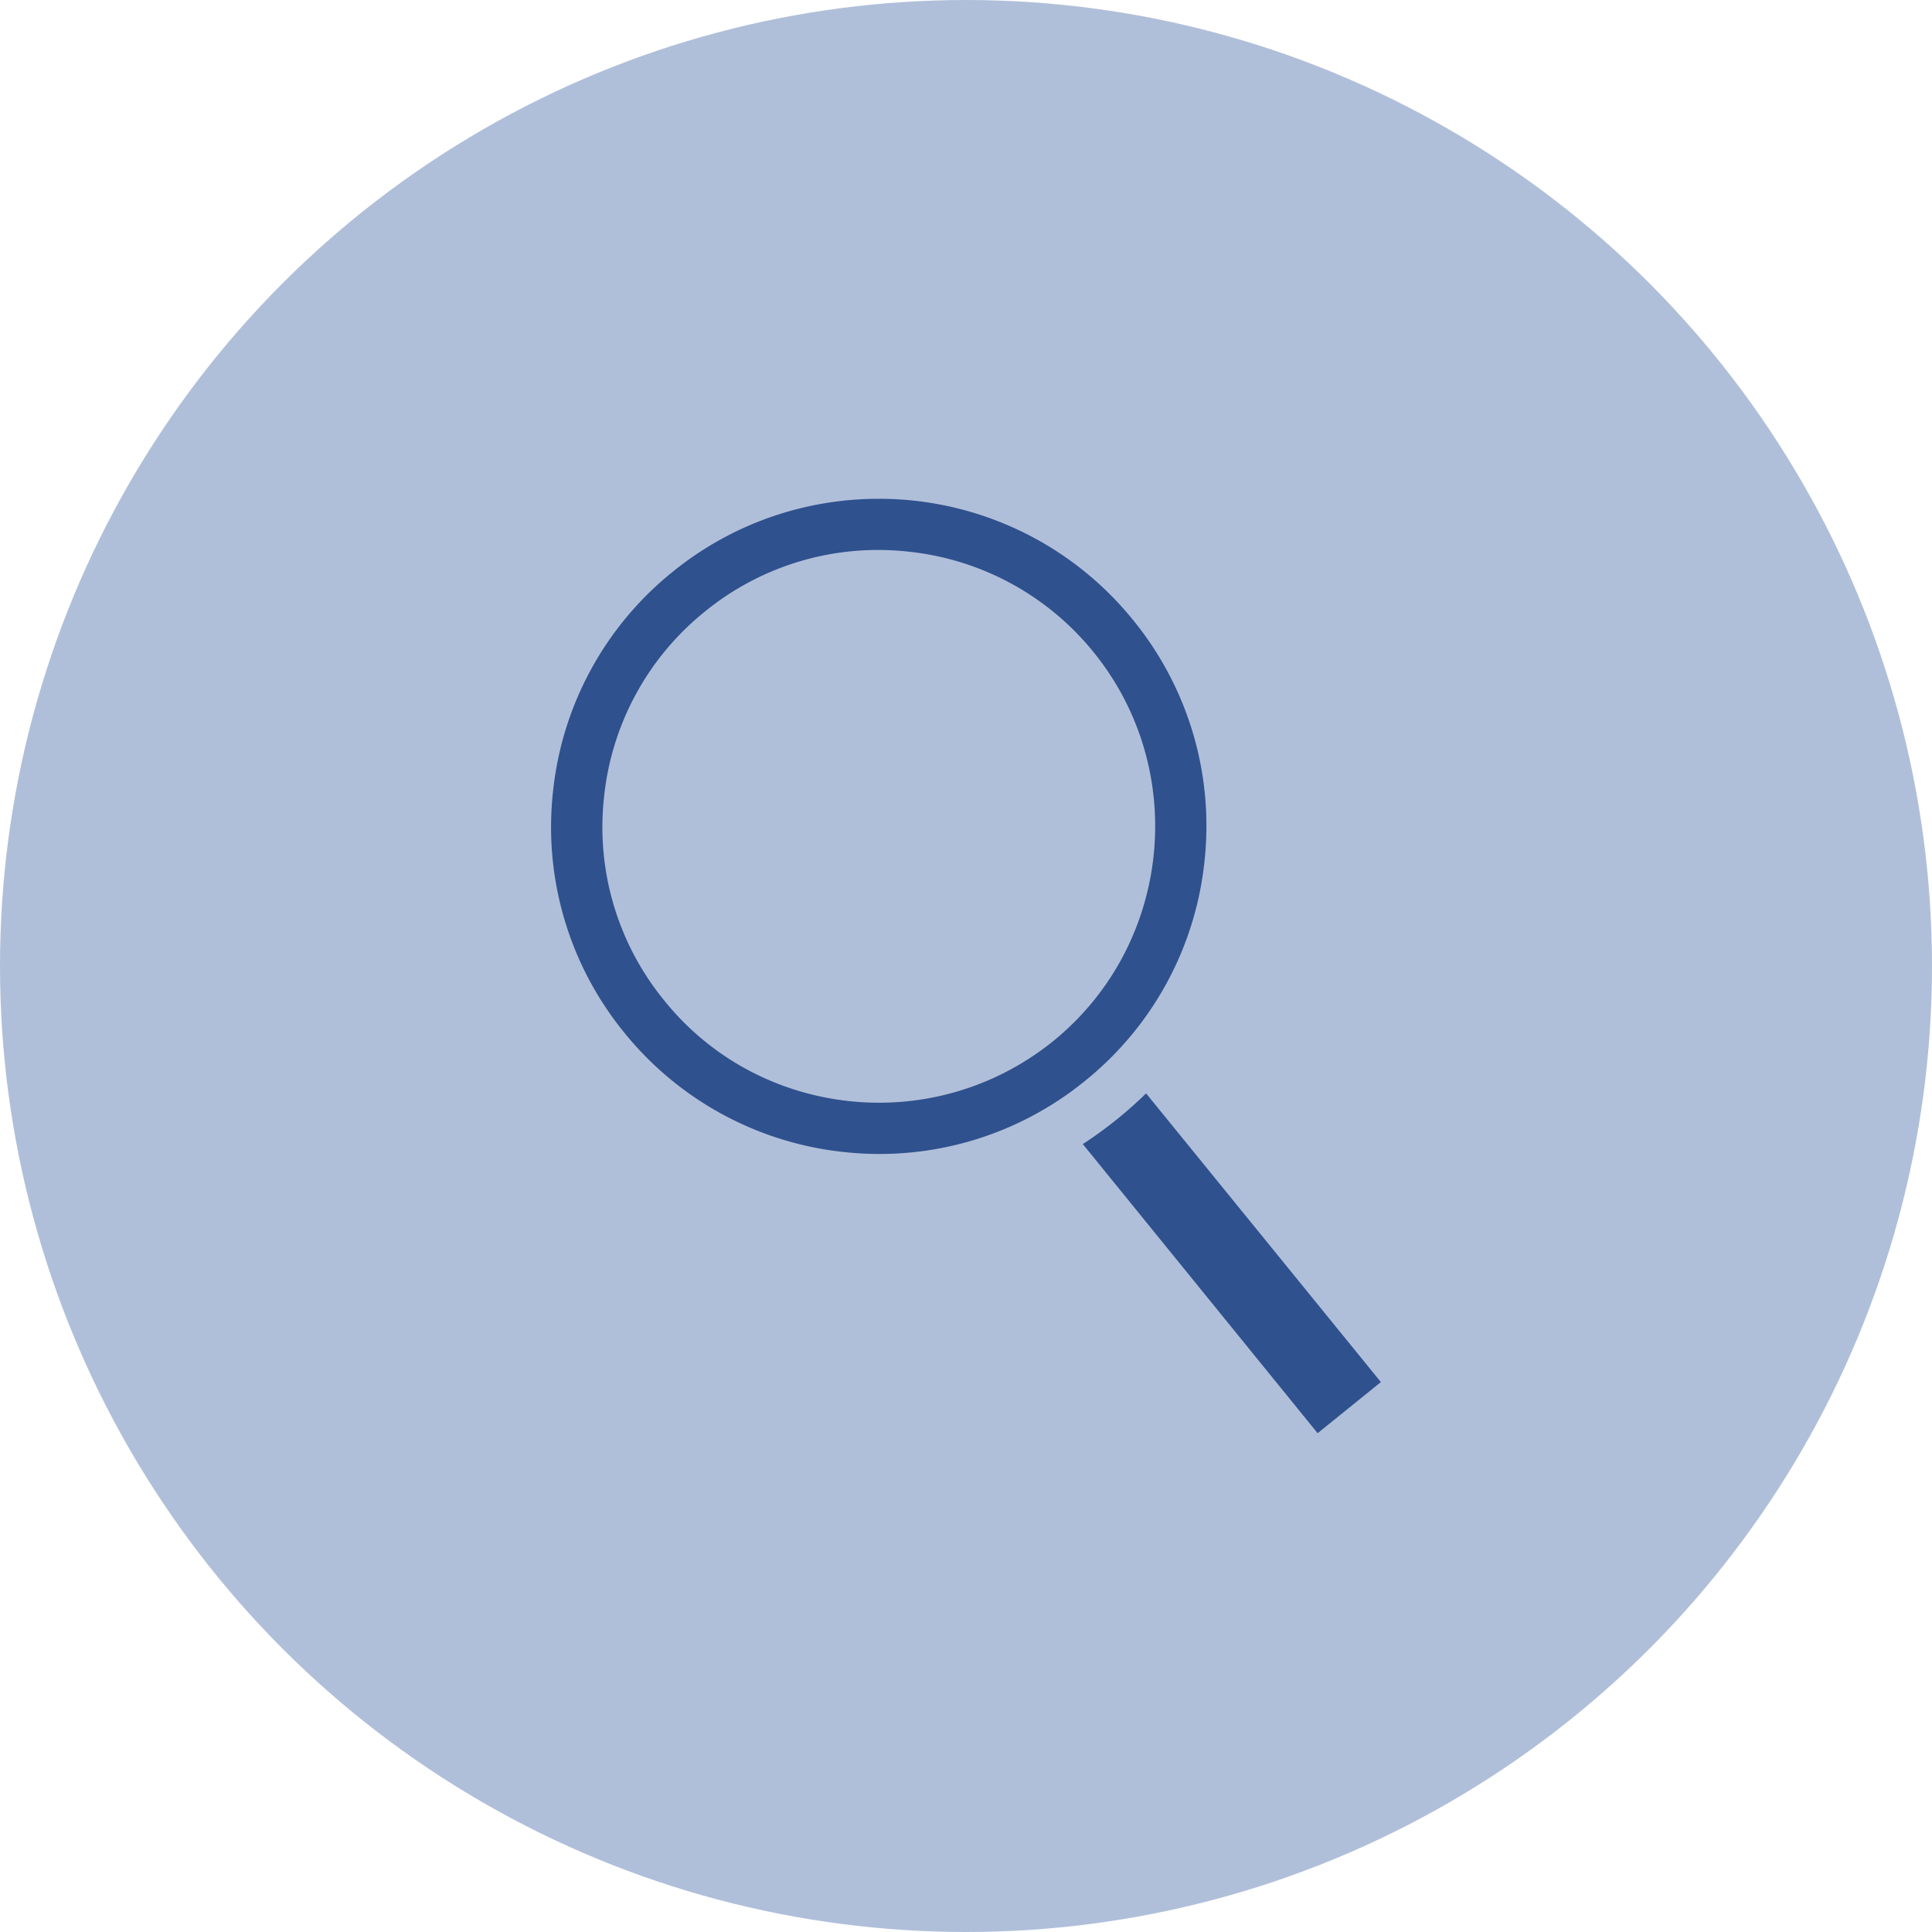
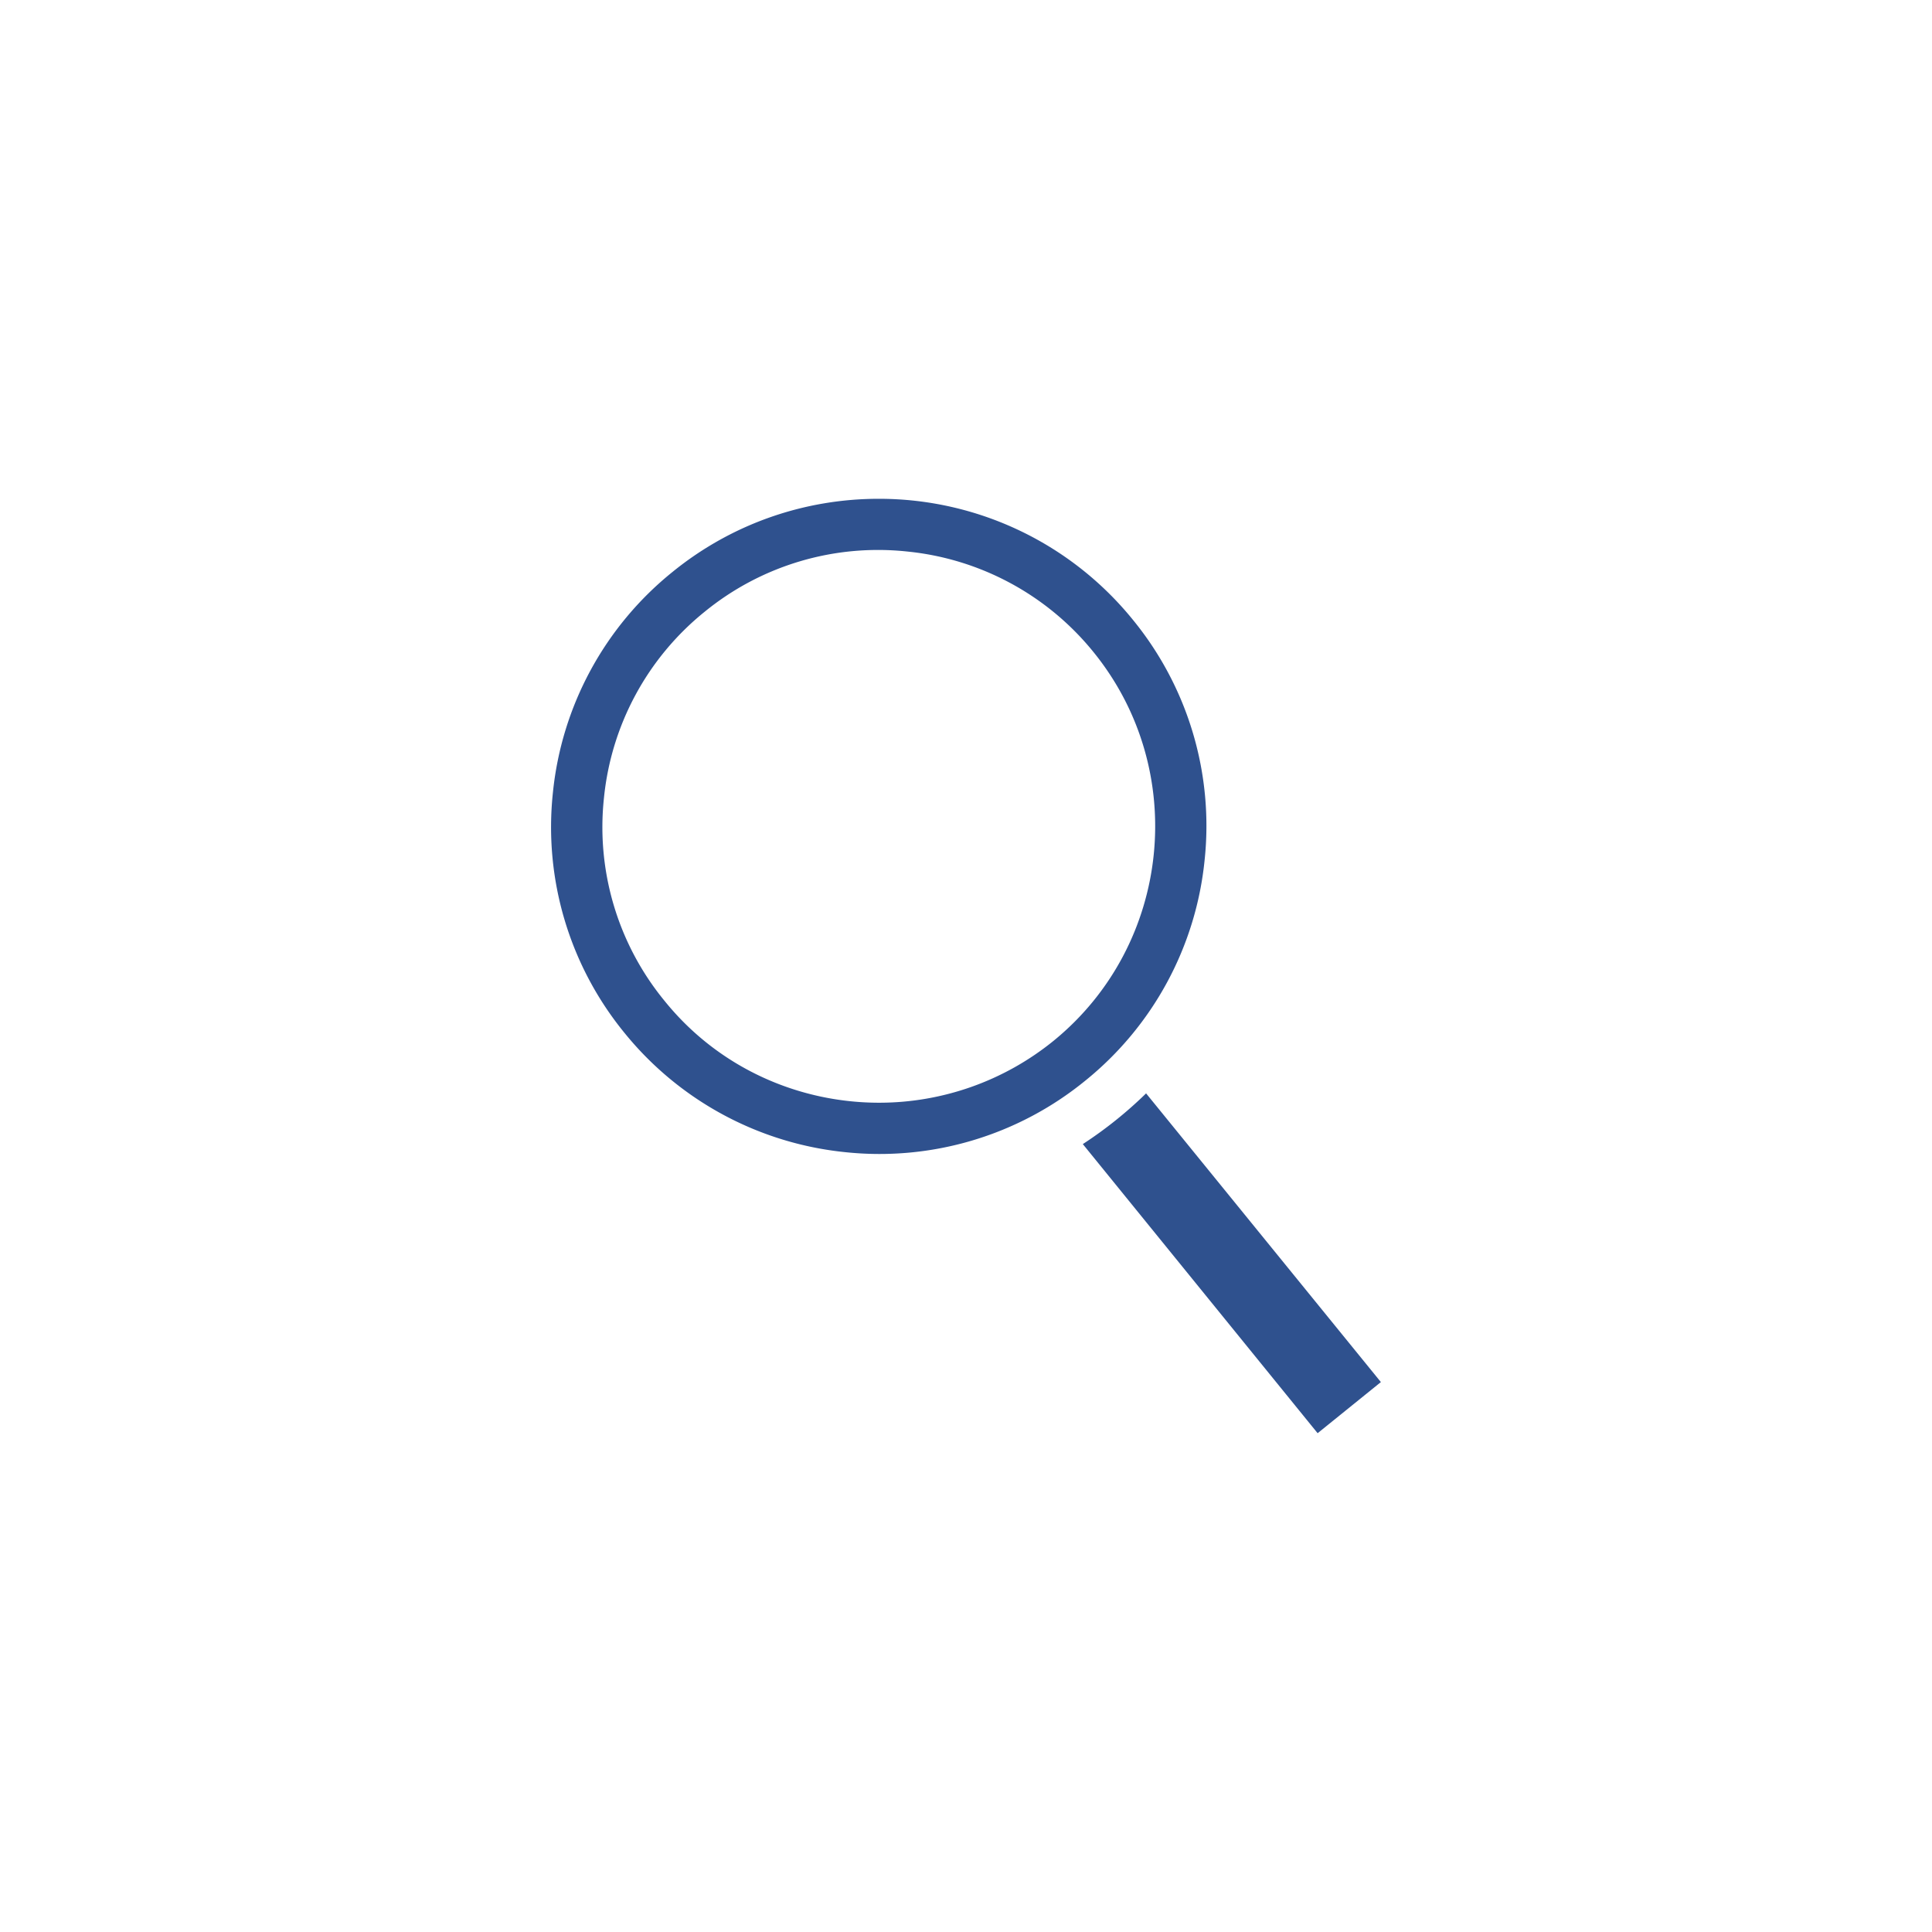
<svg xmlns="http://www.w3.org/2000/svg" width="56" height="56" viewBox="0 0 56 56">
  <g fill-rule="nonzero" fill="none">
-     <circle fill="#B0BFD9" cx="28" cy="28" r="28" />
    <g fill="#2F518E">
      <path d="m40.026 40.06-1.834 1.482-6.806-8.38a11.964 11.964 0 0 0 1.834-1.47l6.806 8.369zM32.84 17.968a9.47 9.47 0 0 0-7.374-3.51c-2.105 0-4.227.699-5.978 2.124a9.427 9.427 0 0 0-3.462 6.395 9.42 9.42 0 0 0 2.077 6.964 9.46 9.46 0 0 0 6.396 3.455 9.43 9.43 0 0 0 6.963-2.076 9.422 9.422 0 0 0 3.454-6.388 9.43 9.43 0 0 0-2.076-6.964zm-2.31 12.207a8.02 8.02 0 0 1-5.046 1.788c-2.336 0-4.655-1.006-6.228-2.96a7.935 7.935 0 0 1-1.75-5.876 7.943 7.943 0 0 1 2.914-5.391 7.942 7.942 0 0 1 5.875-1.75 7.96 7.96 0 0 1 5.4 2.914c2.783 3.427 2.26 8.492-1.165 11.275z" />
    </g>
  </g>
</svg>